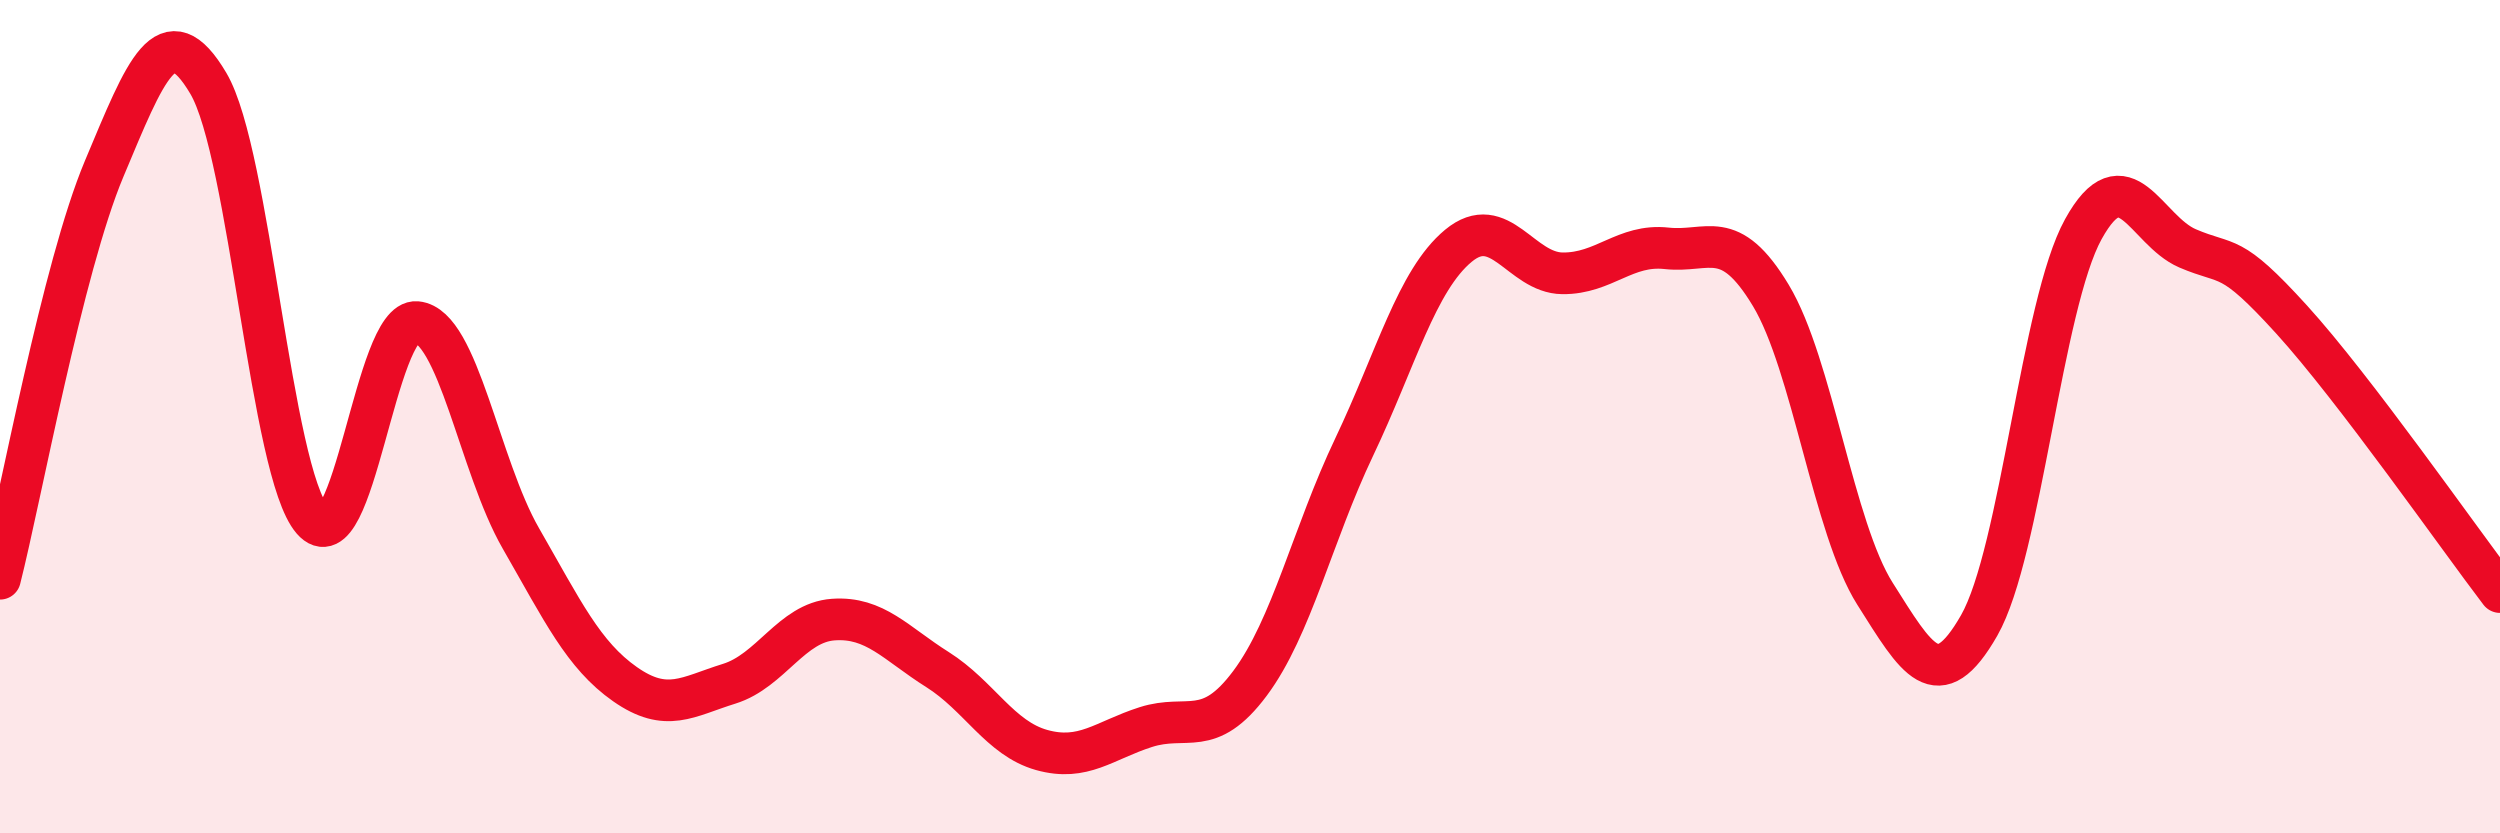
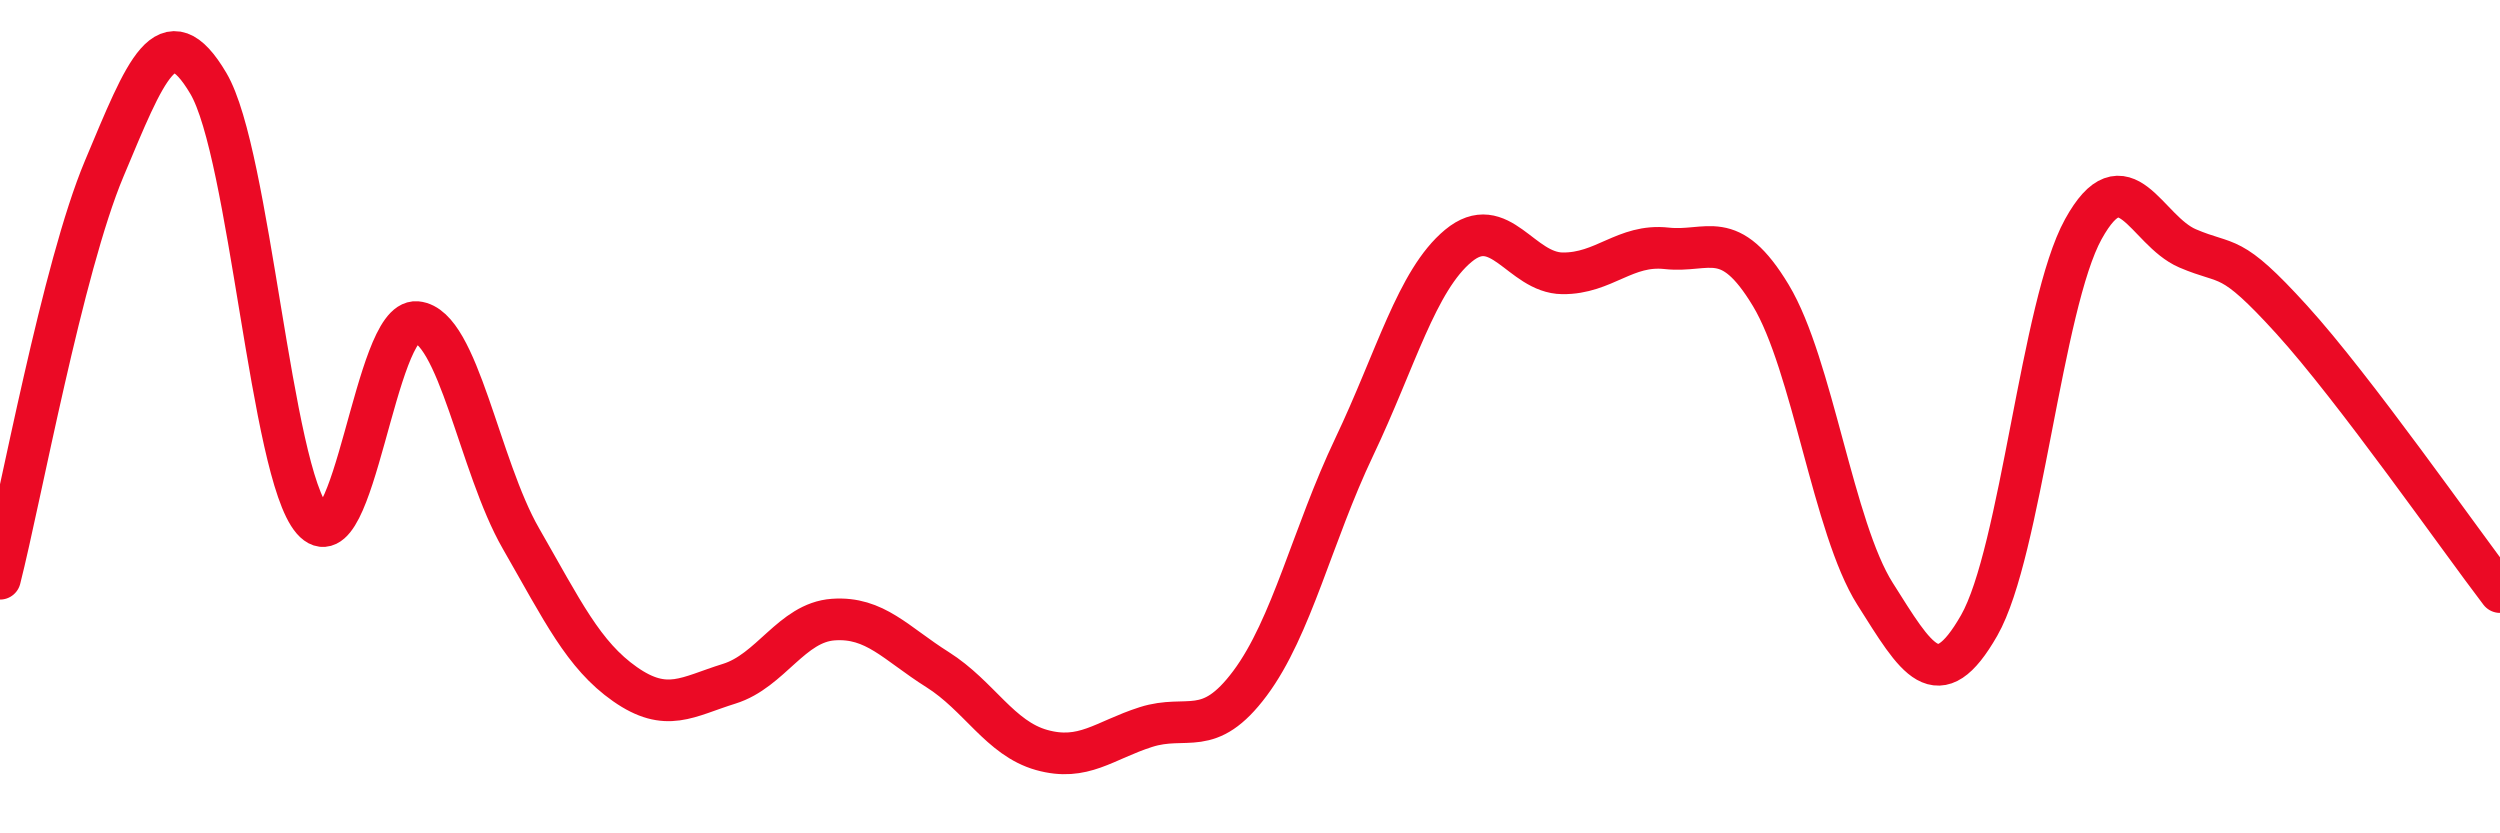
<svg xmlns="http://www.w3.org/2000/svg" width="60" height="20" viewBox="0 0 60 20">
-   <path d="M 0,13.89 C 0.5,11.92 1.5,6.43 2.5,4.05 C 3.5,1.67 4,0.31 5,2 C 6,3.69 6.5,11.33 7.5,12.48 C 8.5,13.63 9,7.64 10,7.73 C 11,7.82 11.5,11.18 12.5,12.92 C 13.5,14.66 14,15.72 15,16.42 C 16,17.12 16.5,16.72 17.5,16.41 C 18.5,16.1 19,14.94 20,14.87 C 21,14.8 21.5,15.44 22.5,16.07 C 23.5,16.7 24,17.72 25,18 C 26,18.28 26.5,17.77 27.5,17.45 C 28.5,17.13 29,17.74 30,16.4 C 31,15.06 31.5,12.83 32.5,10.73 C 33.5,8.63 34,6.73 35,5.9 C 36,5.07 36.5,6.55 37.5,6.56 C 38.5,6.57 39,5.85 40,5.96 C 41,6.07 41.5,5.43 42.5,7.09 C 43.5,8.75 44,12.67 45,14.25 C 46,15.83 46.5,16.76 47.5,15.01 C 48.5,13.26 49,7.31 50,5.5 C 51,3.69 51.5,5.53 52.5,5.96 C 53.5,6.39 53.5,6.02 55,7.67 C 56.5,9.32 59,12.9 60,14.21L60 20L0 20Z" fill="#EB0A25" opacity="0.1" stroke-linecap="round" stroke-linejoin="round" />
  <path d="M 0,13.89 C 0.5,11.92 1.5,6.43 2.5,4.05 C 3.5,1.67 4,0.31 5,2 C 6,3.69 6.5,11.33 7.5,12.48 C 8.5,13.63 9,7.64 10,7.73 C 11,7.82 11.5,11.18 12.5,12.92 C 13.5,14.66 14,15.72 15,16.42 C 16,17.12 16.5,16.72 17.5,16.41 C 18.5,16.1 19,14.94 20,14.87 C 21,14.8 21.5,15.44 22.5,16.07 C 23.5,16.7 24,17.72 25,18 C 26,18.28 26.5,17.77 27.5,17.45 C 28.5,17.13 29,17.74 30,16.4 C 31,15.06 31.5,12.83 32.5,10.73 C 33.5,8.63 34,6.73 35,5.9 C 36,5.07 36.5,6.55 37.5,6.56 C 38.5,6.57 39,5.85 40,5.96 C 41,6.07 41.5,5.43 42.5,7.09 C 43.5,8.75 44,12.67 45,14.25 C 46,15.83 46.5,16.76 47.5,15.01 C 48.5,13.26 49,7.31 50,5.5 C 51,3.69 51.5,5.53 52.5,5.96 C 53.5,6.39 53.5,6.02 55,7.67 C 56.5,9.32 59,12.9 60,14.21" stroke="#EB0A25" stroke-width="1" fill="none" stroke-linecap="round" stroke-linejoin="round" />
</svg>